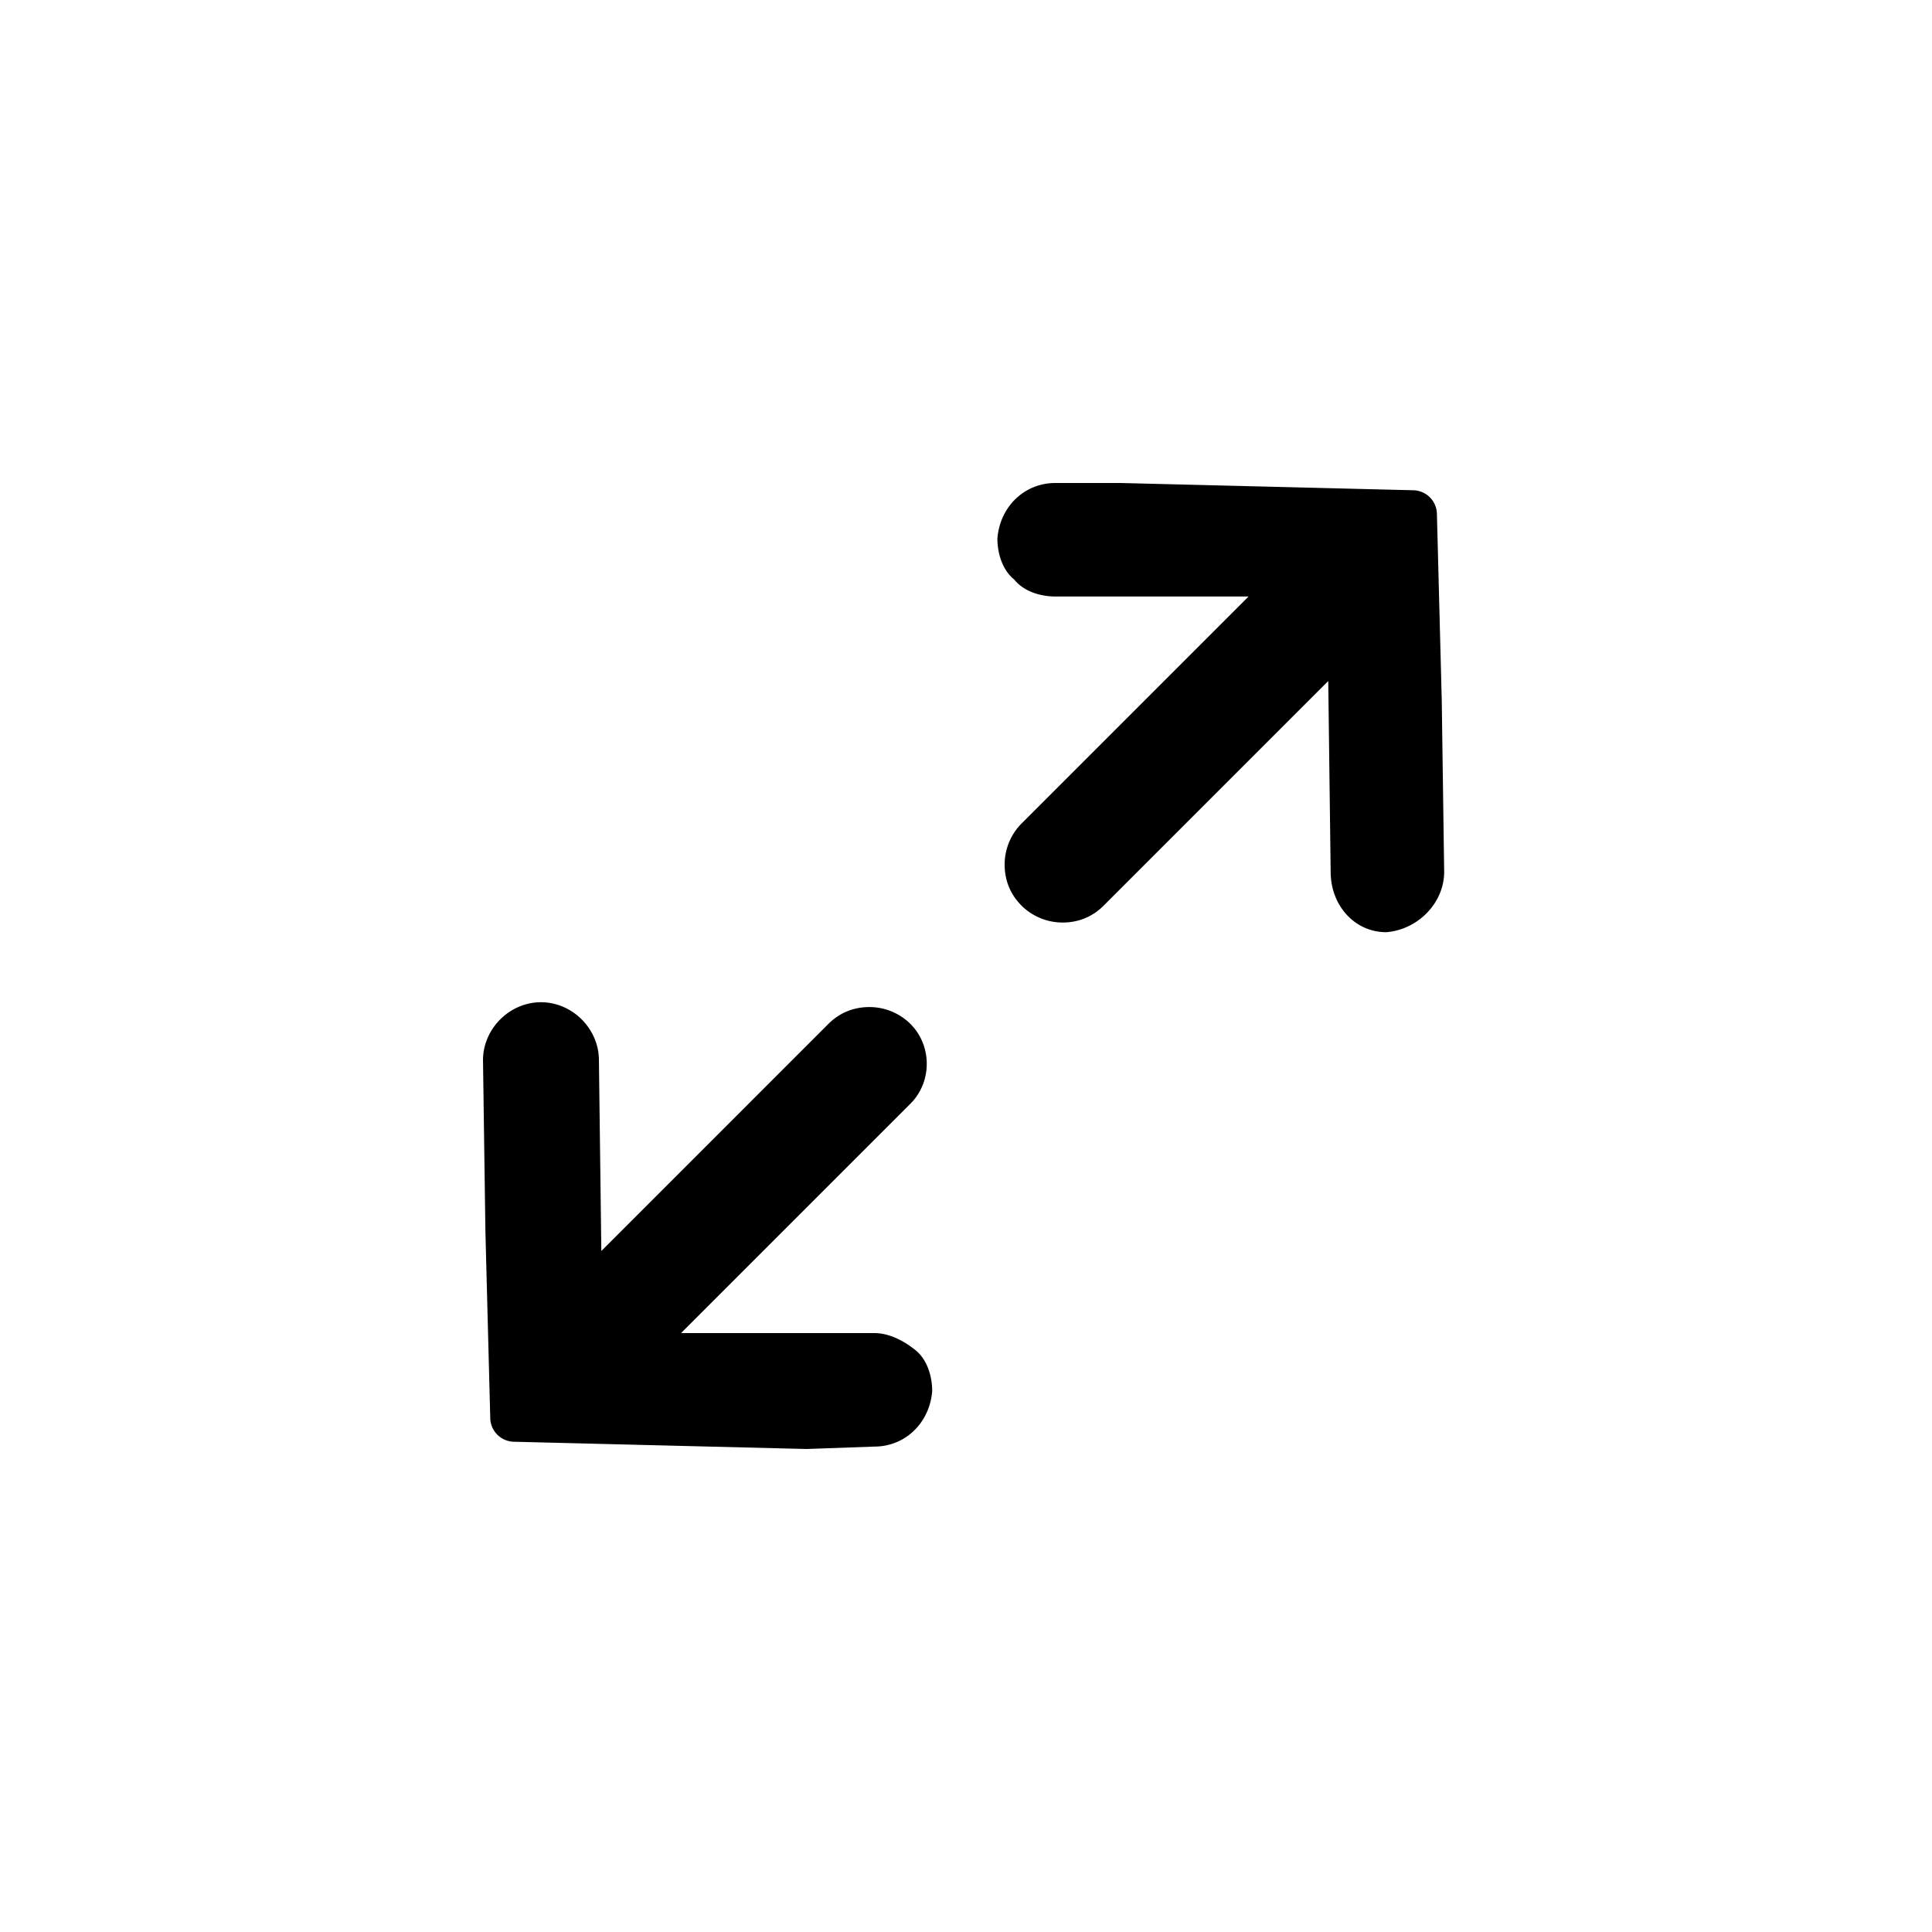
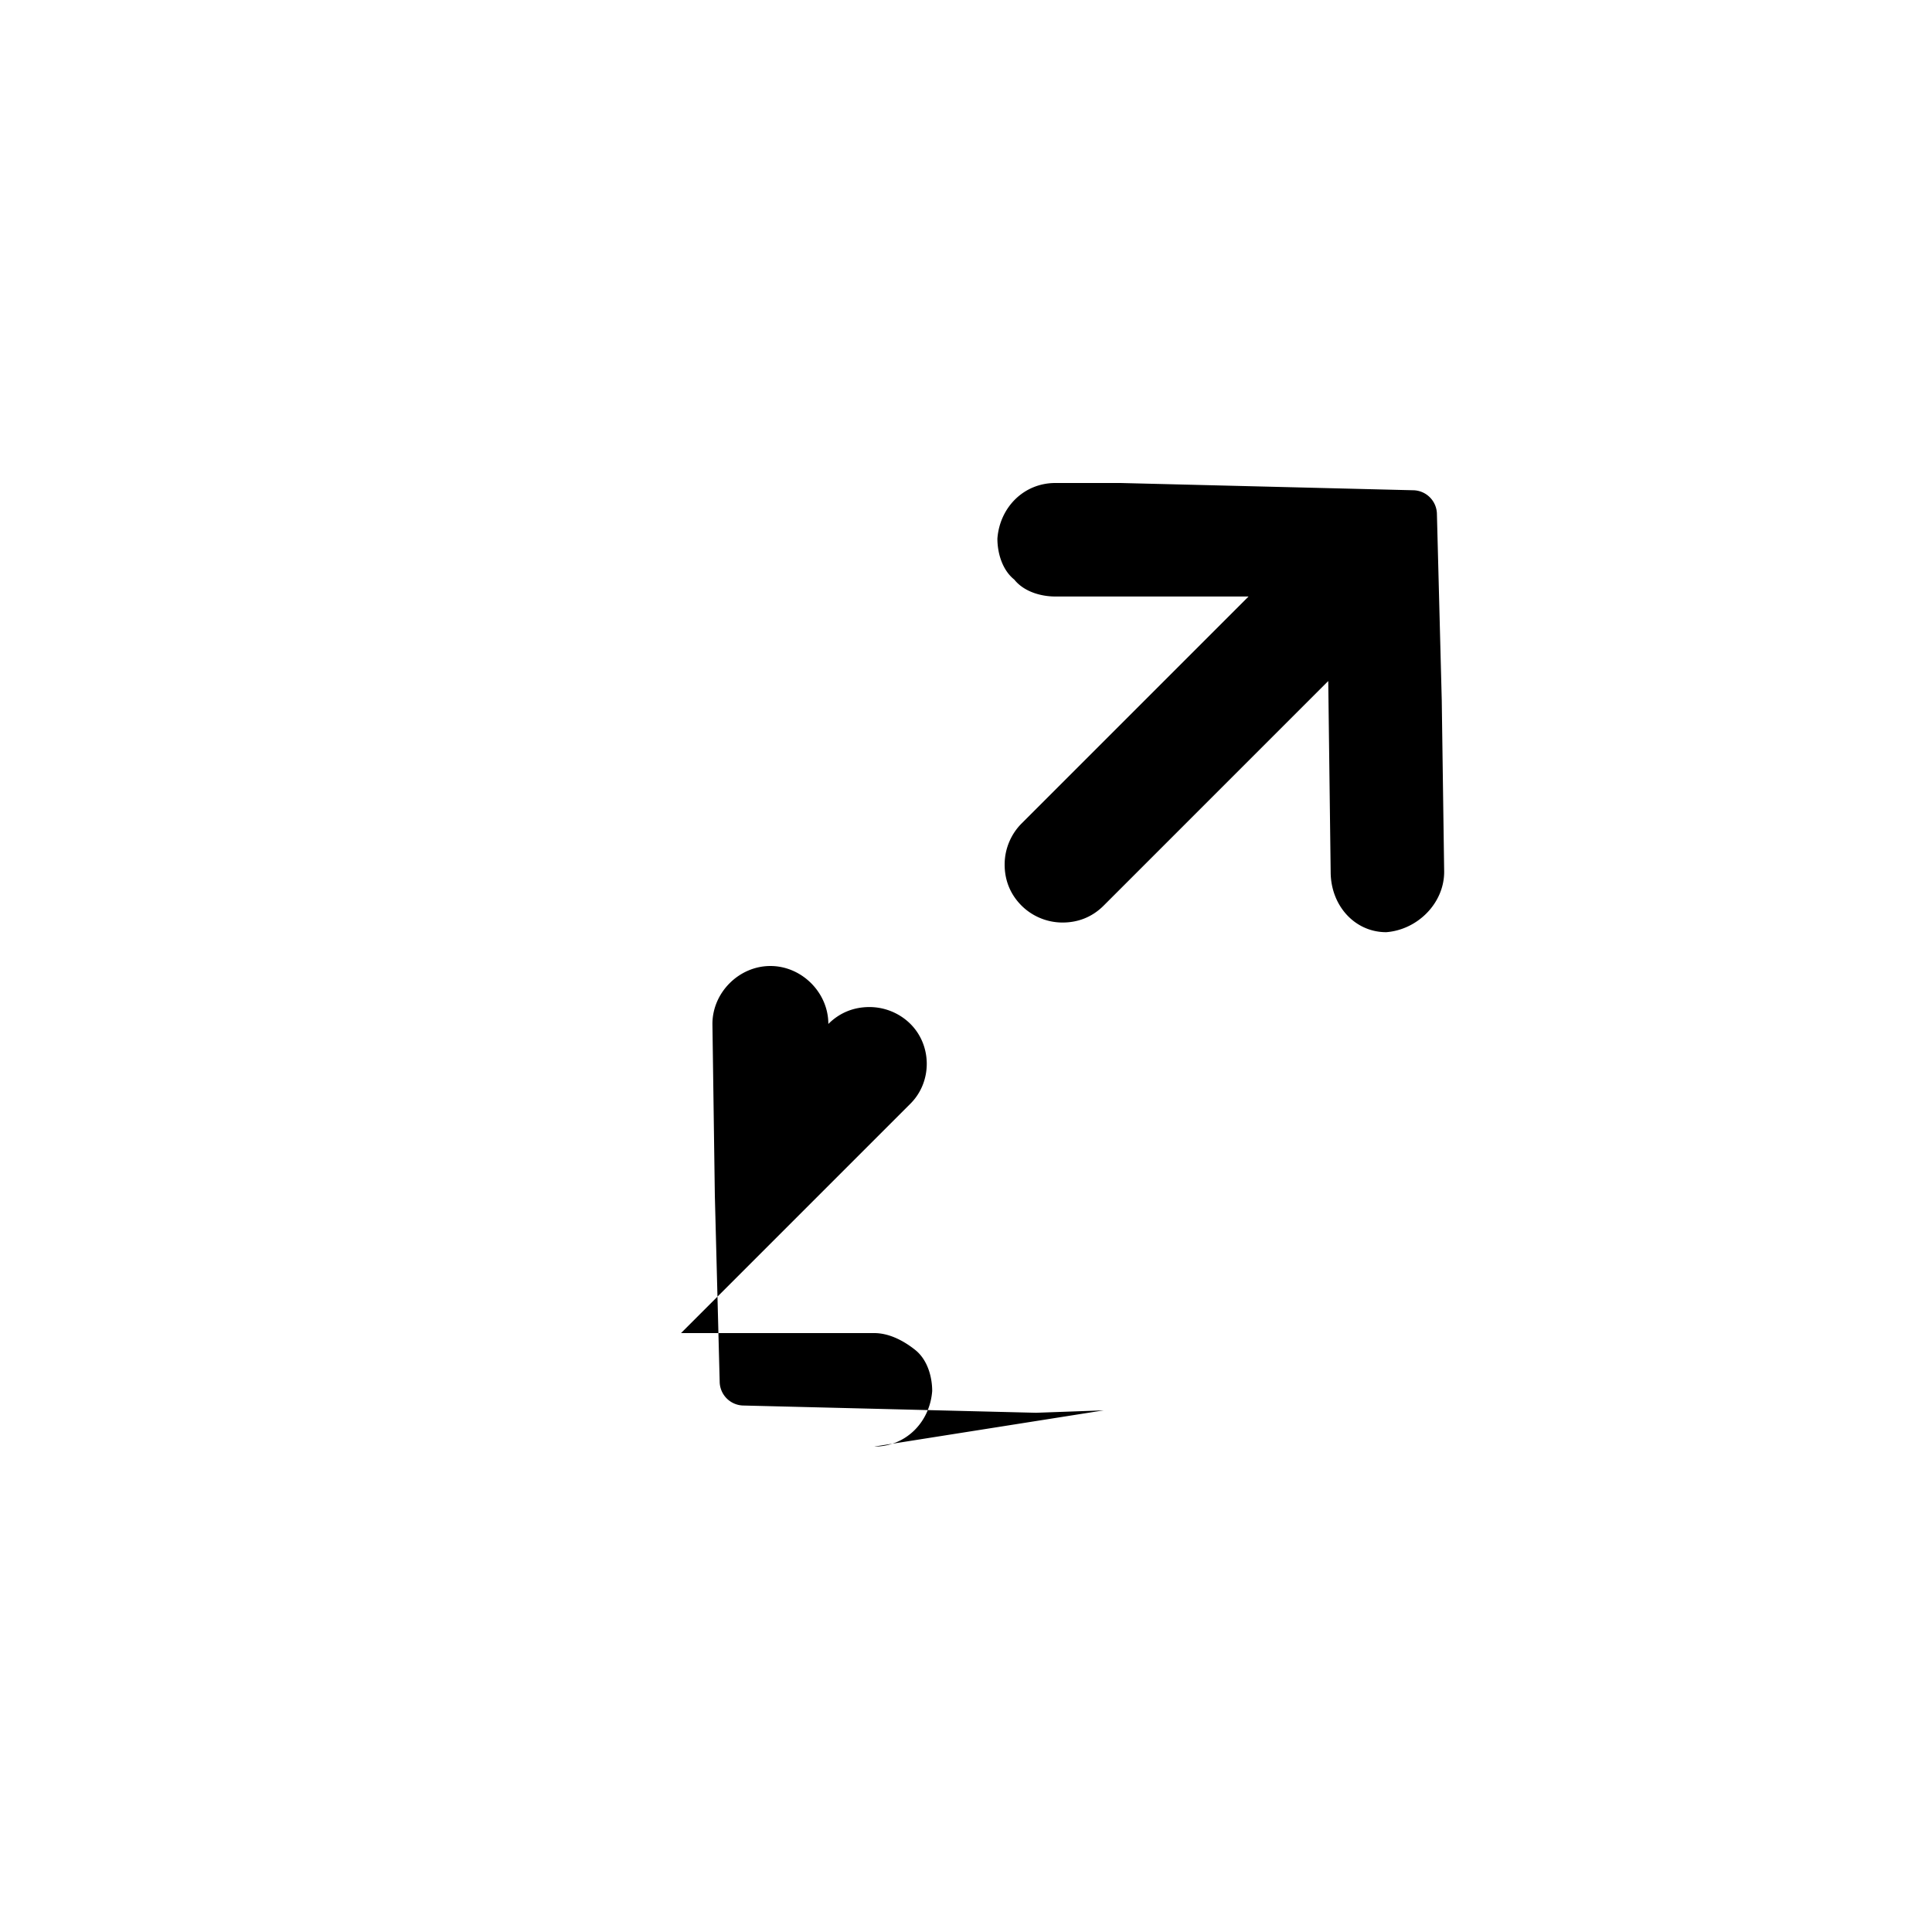
<svg xmlns="http://www.w3.org/2000/svg" width="32" height="32">
-   <path d="M22.96 15.44h0c.52-.04.96-.48.96-1l-.04-2.84-.08-3.08a.4.4 0 0 0-.4-.4L18.56 8h-1.08c-.52 0-.92.4-.96.92 0 .24.08.52.28.68.16.2.44.28.68.28h3.2l-3.76 3.76c-.16.16-.28.4-.28.68 0 .24.08.48.28.68.16.16.4.28.68.28.24 0 .48-.08.68-.28L22 11.28l.04 3.16c0 .56.4 1 .92 1h0 0zm-8.48 8.52c.52 0 .92-.4.96-.92 0-.24-.08-.52-.28-.68s-.44-.28-.68-.28h-3.2l3.8-3.8c.36-.36.36-.96 0-1.32-.16-.16-.4-.28-.68-.28-.24 0-.48.08-.68.28l-3.76 3.76-.04-3.16c0-.52-.44-.96-.96-.96s-.96.44-.96.96l.04 2.84.08 3.08a.4.4 0 0 0 .4.4l4.84.12 1.12-.04z" />
+   <path d="M22.96 15.44h0c.52-.04.96-.48.96-1l-.04-2.84-.08-3.08a.4.4 0 0 0-.4-.4L18.56 8h-1.08c-.52 0-.92.4-.96.92 0 .24.08.52.28.68.16.2.44.28.68.28h3.2l-3.76 3.76c-.16.16-.28.4-.28.68 0 .24.08.48.28.68.16.16.4.28.68.28.24 0 .48-.08.68-.28L22 11.28l.04 3.16c0 .56.4 1 .92 1h0 0zm-8.48 8.52c.52 0 .92-.4.96-.92 0-.24-.08-.52-.28-.68s-.44-.28-.68-.28h-3.2l3.8-3.8c.36-.36.36-.96 0-1.32-.16-.16-.4-.28-.68-.28-.24 0-.48.08-.68.28c0-.52-.44-.96-.96-.96s-.96.44-.96.96l.04 2.84.08 3.08a.4.4 0 0 0 .4.4l4.84.12 1.12-.04z" />
</svg>